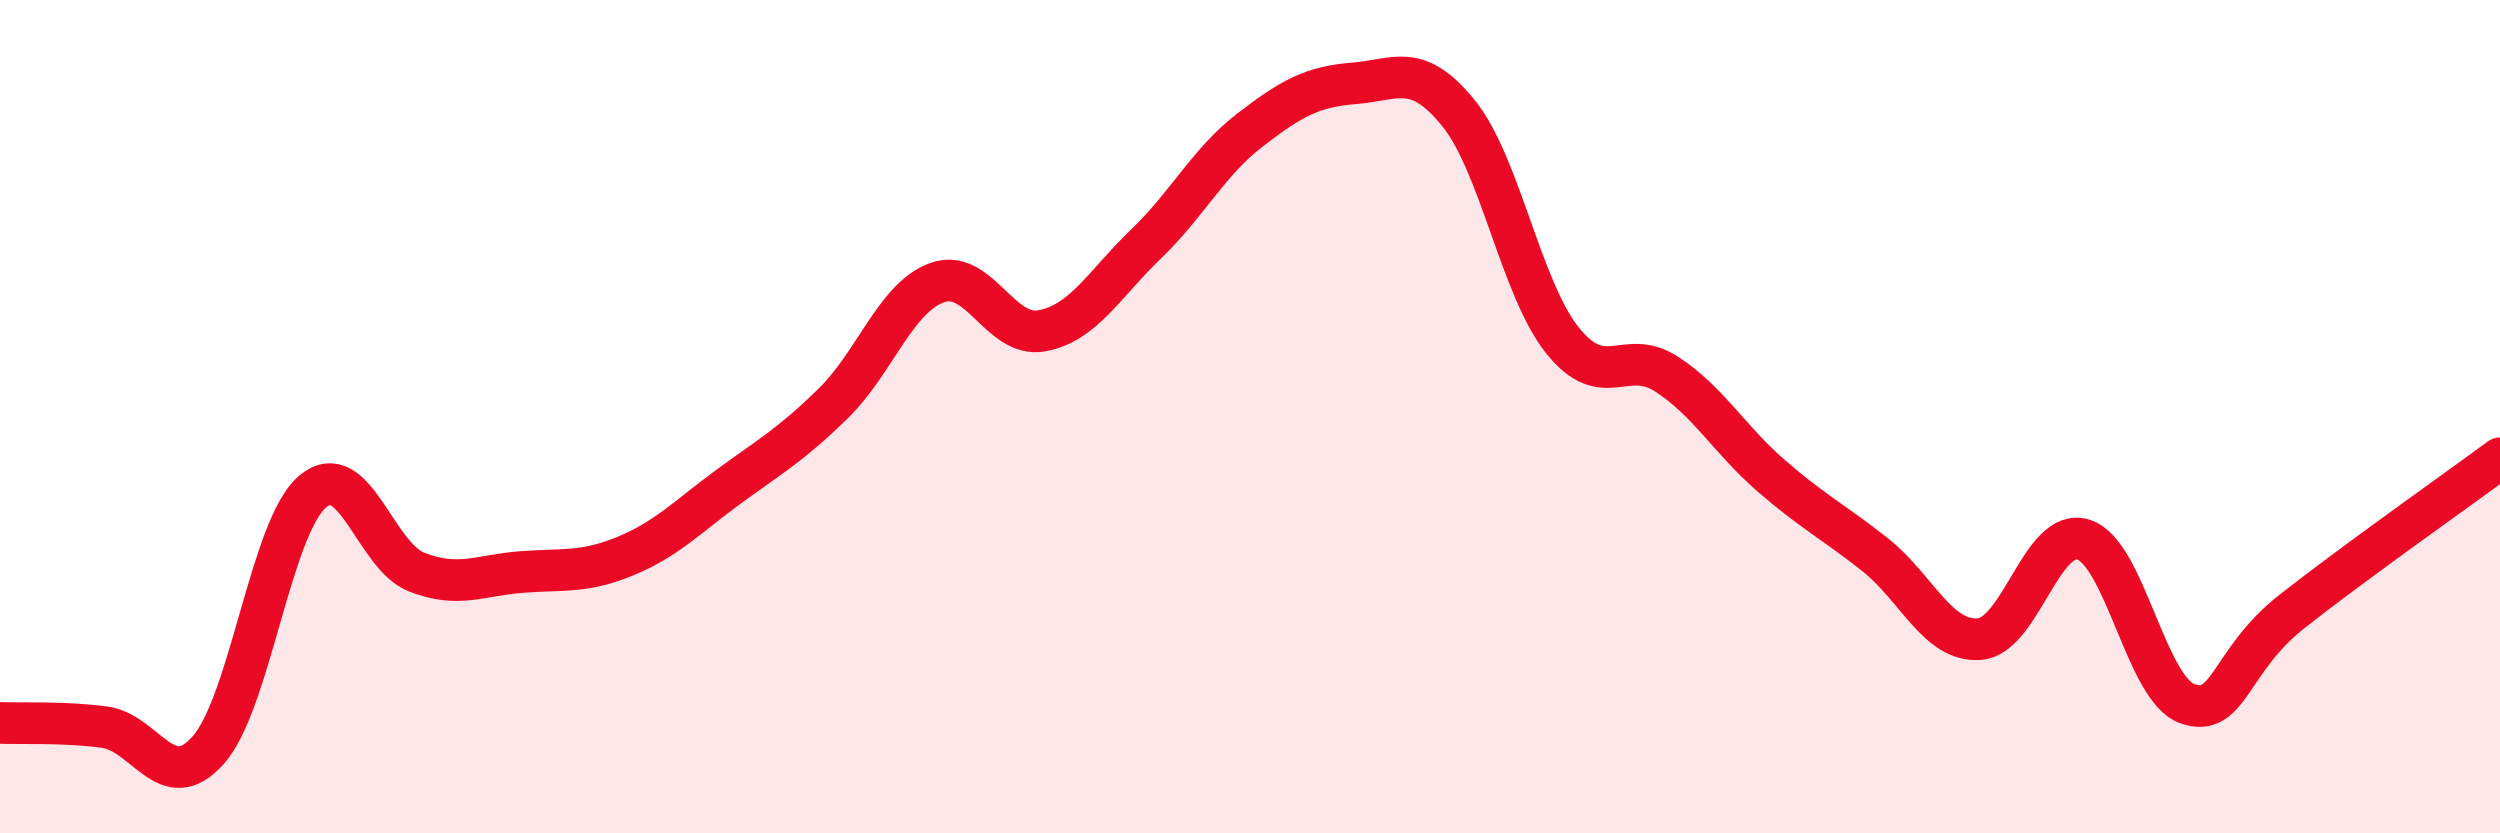
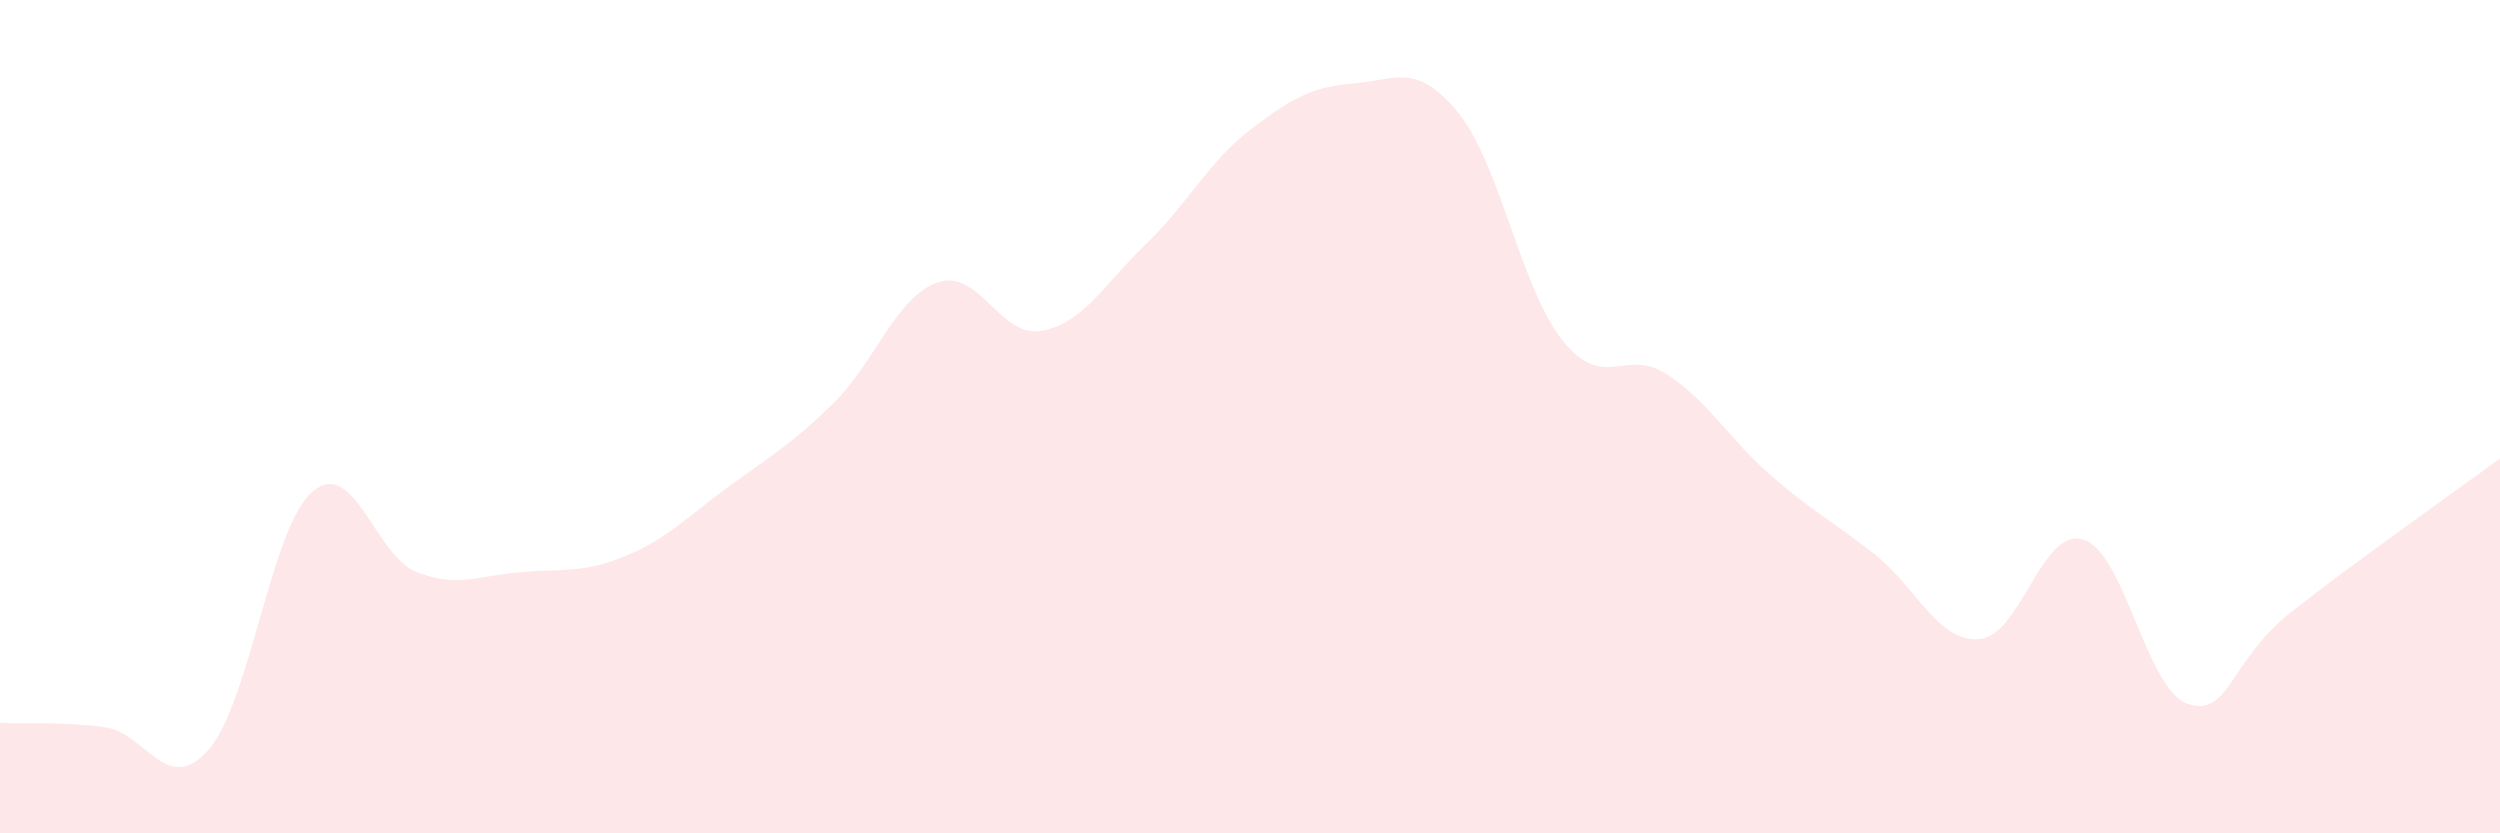
<svg xmlns="http://www.w3.org/2000/svg" width="60" height="20" viewBox="0 0 60 20">
  <path d="M 0,17.35 C 0.5,17.37 1.5,17.32 2.5,17.45 C 3.5,17.58 4,19.13 5,18 C 6,16.87 6.5,12.65 7.5,11.8 C 8.5,10.95 9,13.34 10,13.73 C 11,14.12 11.5,13.81 12.5,13.73 C 13.5,13.65 14,13.76 15,13.35 C 16,12.94 16.5,12.4 17.5,11.67 C 18.5,10.94 19,10.66 20,9.68 C 21,8.7 21.5,7.13 22.5,6.78 C 23.5,6.43 24,8.12 25,7.94 C 26,7.76 26.5,6.82 27.5,5.86 C 28.5,4.9 29,3.89 30,3.12 C 31,2.35 31.5,2.08 32.5,2 C 33.5,1.92 34,1.48 35,2.71 C 36,3.94 36.5,6.92 37.5,8.17 C 38.5,9.42 39,8.33 40,8.98 C 41,9.63 41.5,10.54 42.5,11.41 C 43.5,12.28 44,12.52 45,13.31 C 46,14.1 46.5,15.41 47.5,15.34 C 48.5,15.27 49,12.64 50,12.95 C 51,13.26 51.5,16.54 52.5,16.89 C 53.5,17.24 53.5,15.86 55,14.68 C 56.5,13.5 59,11.74 60,11L60 20L0 20Z" fill="#EB0A25" opacity="0.1" stroke-linecap="round" stroke-linejoin="round" />
-   <path d="M 0,17.35 C 0.5,17.37 1.5,17.32 2.5,17.45 C 3.5,17.58 4,19.13 5,18 C 6,16.87 6.5,12.65 7.5,11.8 C 8.5,10.95 9,13.34 10,13.73 C 11,14.12 11.5,13.81 12.5,13.73 C 13.5,13.65 14,13.76 15,13.35 C 16,12.94 16.5,12.4 17.5,11.67 C 18.5,10.94 19,10.66 20,9.68 C 21,8.7 21.5,7.13 22.5,6.78 C 23.5,6.43 24,8.12 25,7.94 C 26,7.76 26.5,6.82 27.5,5.86 C 28.5,4.9 29,3.89 30,3.12 C 31,2.35 31.5,2.08 32.5,2 C 33.5,1.92 34,1.48 35,2.71 C 36,3.94 36.5,6.92 37.5,8.17 C 38.5,9.42 39,8.33 40,8.98 C 41,9.63 41.5,10.54 42.5,11.41 C 43.5,12.28 44,12.52 45,13.31 C 46,14.1 46.5,15.41 47.5,15.34 C 48.5,15.27 49,12.64 50,12.95 C 51,13.26 51.5,16.54 52.5,16.89 C 53.5,17.24 53.5,15.86 55,14.68 C 56.5,13.5 59,11.74 60,11" stroke="#EB0A25" stroke-width="1" fill="none" stroke-linecap="round" stroke-linejoin="round" />
</svg>